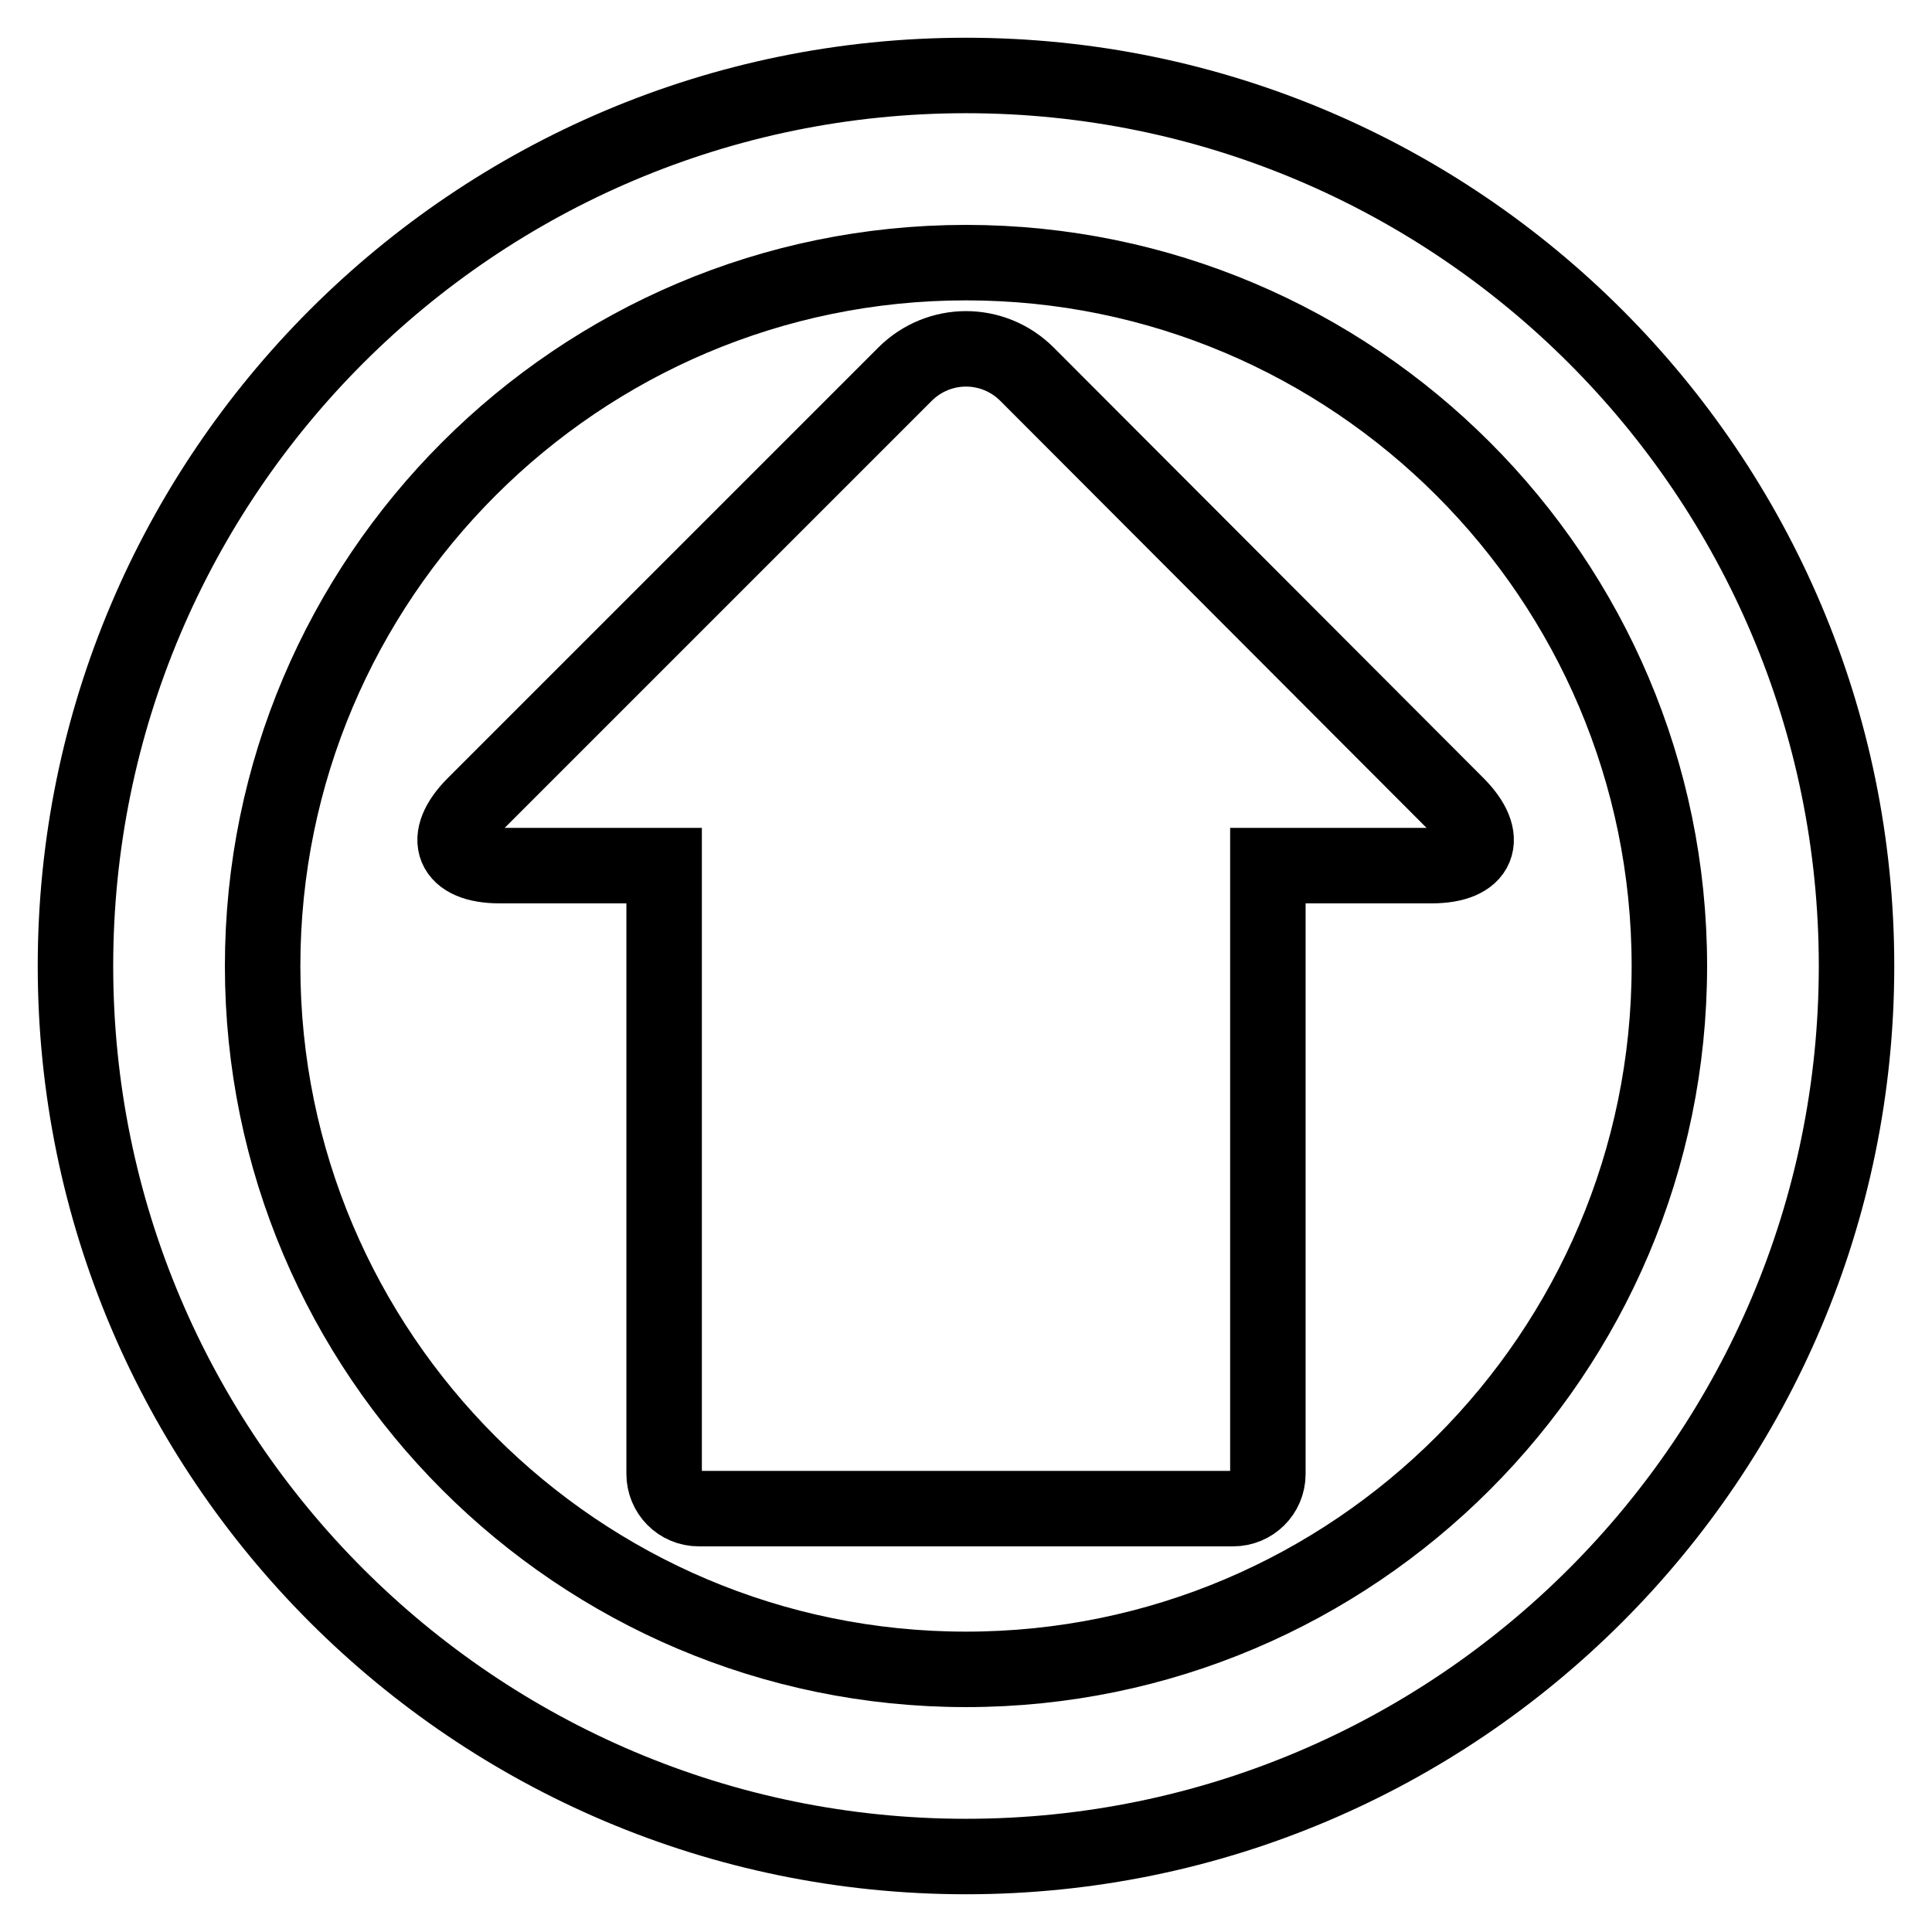
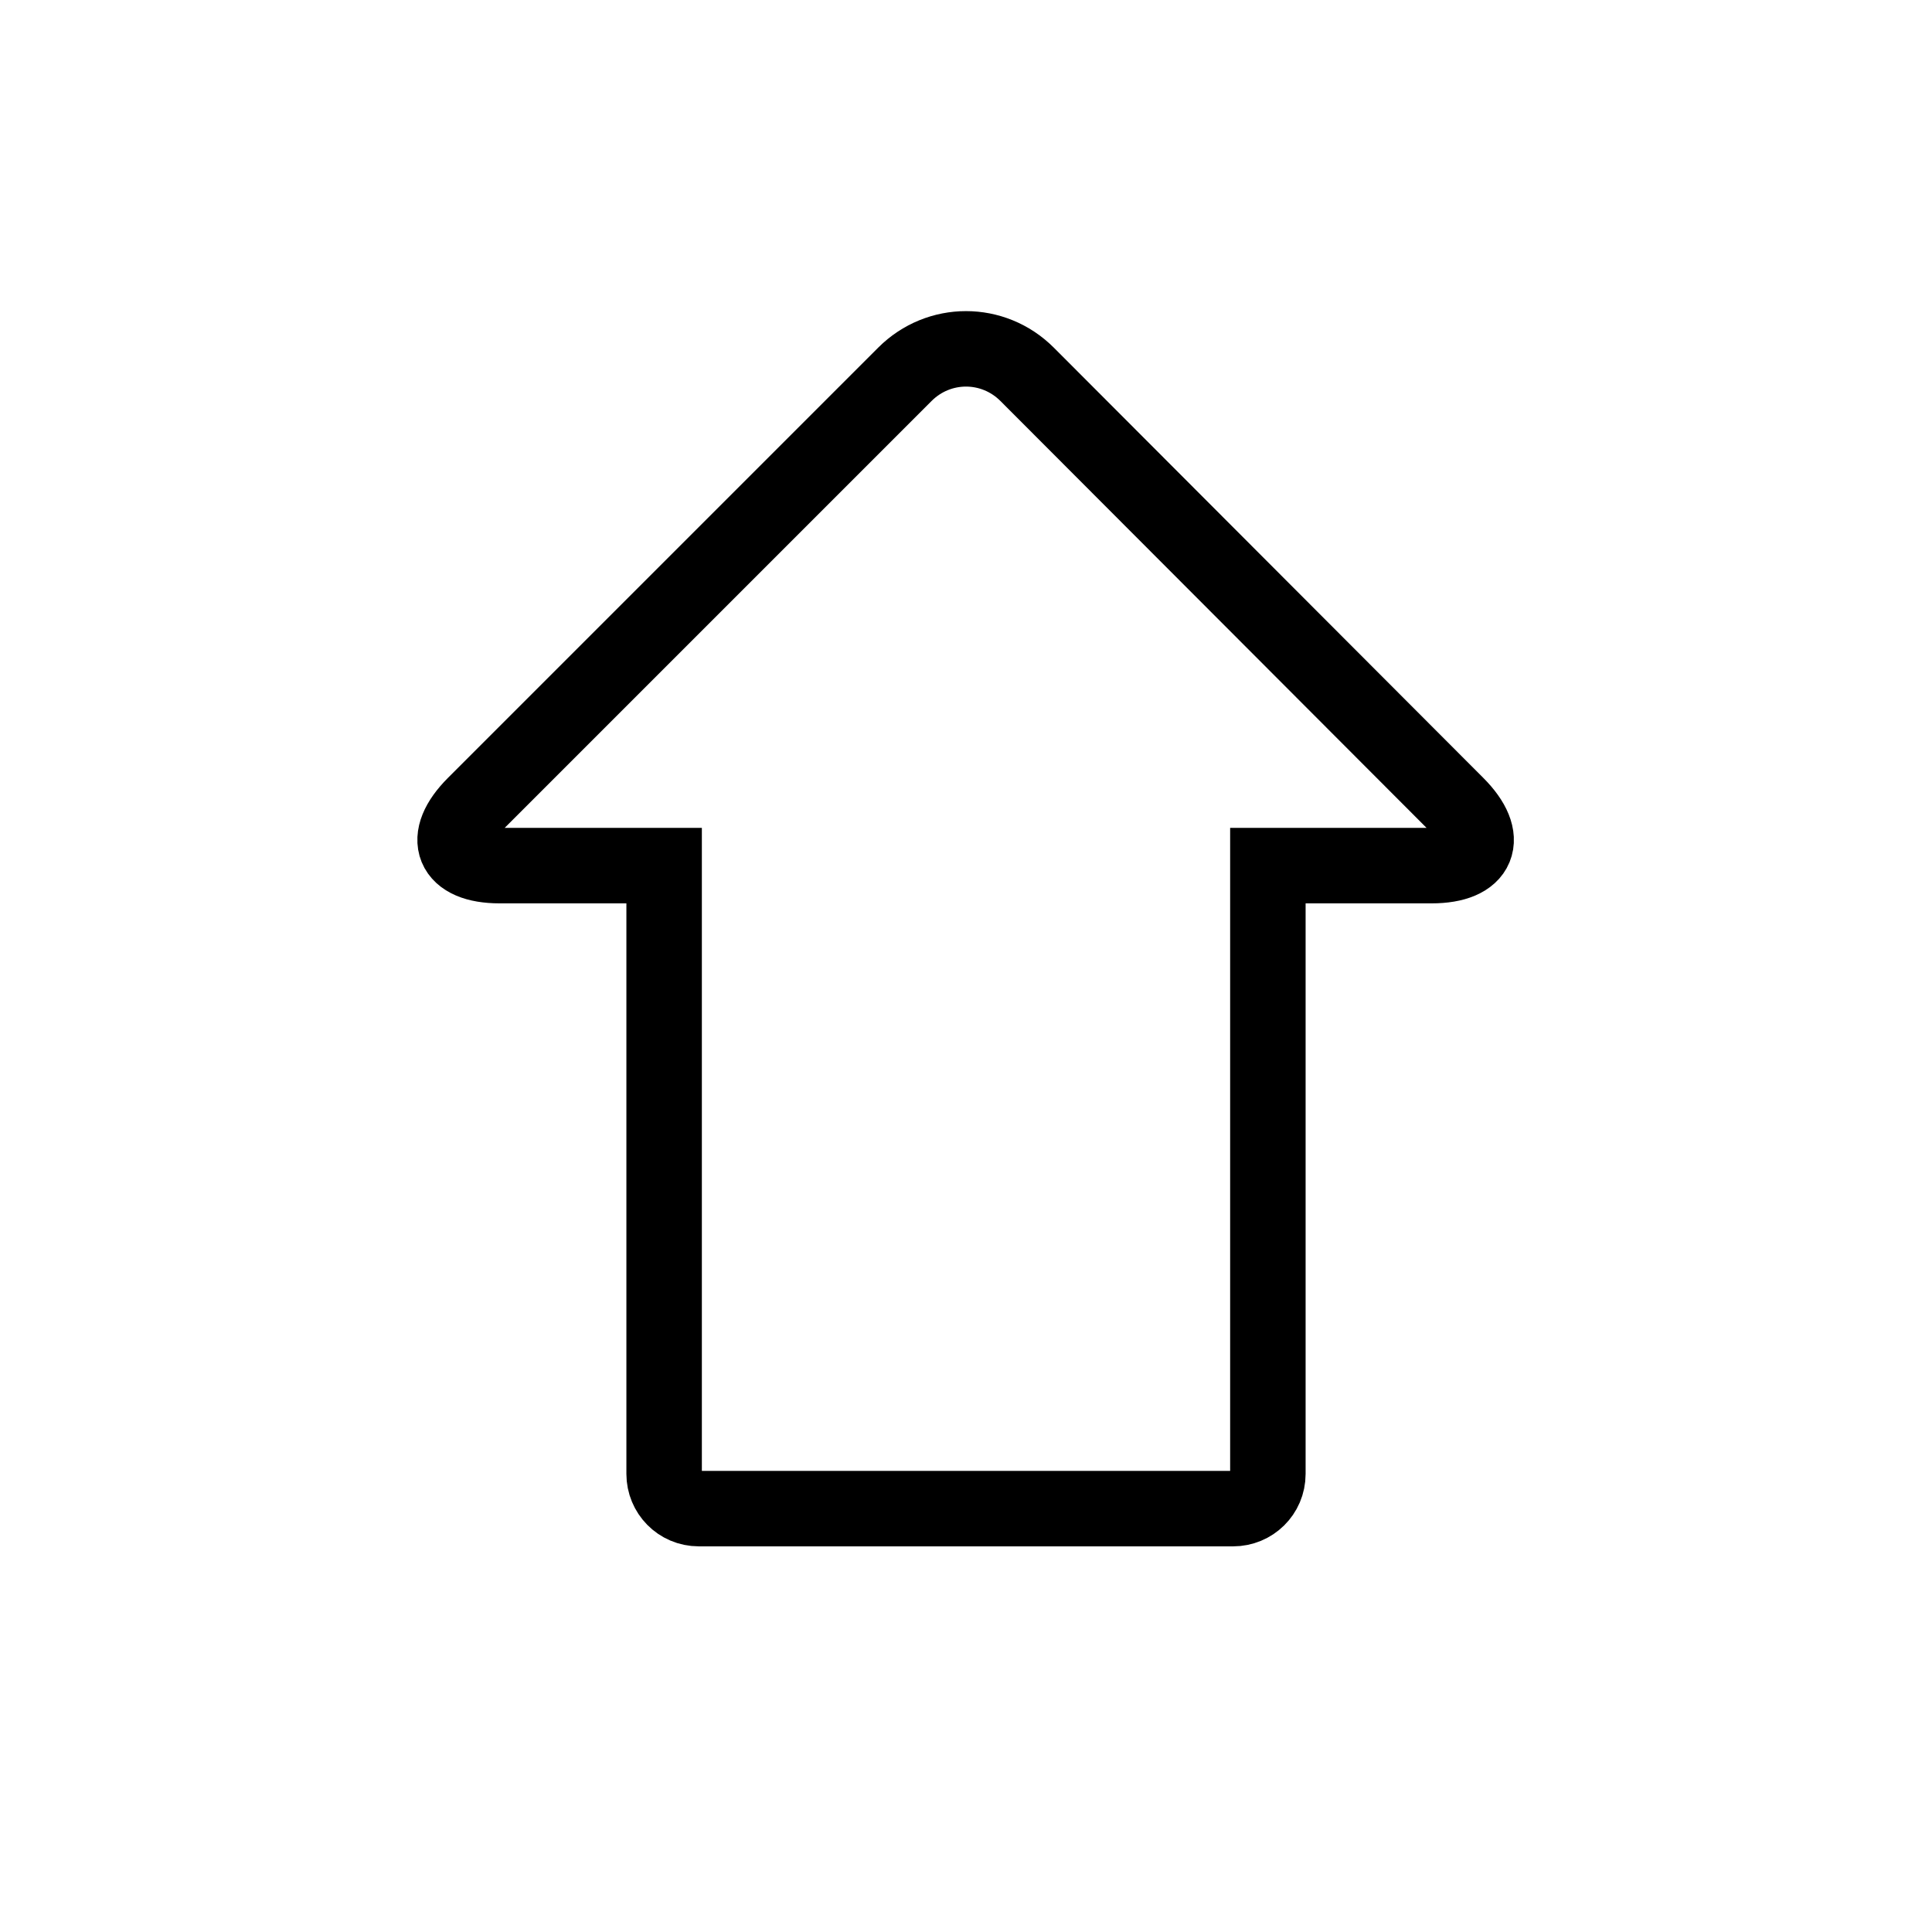
<svg xmlns="http://www.w3.org/2000/svg" version="1.1" x="0px" y="0px" viewBox="0 0 256 256" enable-background="new 0 0 256 256" xml:space="preserve">
  <g>
    <g>
      <g>
        <g>
-           <path stroke-width="10" fill-opacity="0" stroke="#000000" d="M128,10C62.9,10,10,62.9,10,128c0,65.1,52.9,118,118,118c65.1,0,118-52.9,118-118C246,62.9,193.1,10,128,10z M128,221.2c-51.4,0-93.2-41.8-93.2-93.2c0-51.4,41.8-93.2,93.2-93.2c51.4,0,93.2,41.8,93.2,93.2C221.2,179.4,179.4,221.2,128,221.2z" />
          <path stroke-width="10" fill-opacity="0" stroke="#000000" d="M136.1,49.6c-4.5-4.5-11.7-4.5-16.2,0l-57,57c-4.5,4.5-3,8.1,3.3,8.1H88v80.6c0,2.5,2,4.6,4.6,4.6h70.8c2.5,0,4.6-2,4.6-4.6v-80.6h21.7c6.3,0,7.8-3.6,3.3-8.1L136.1,49.6z" />
        </g>
      </g>
      <g />
      <g />
      <g />
      <g />
      <g />
      <g />
      <g />
      <g />
      <g />
      <g />
      <g />
      <g />
      <g />
      <g />
      <g />
    </g>
  </g>
</svg>